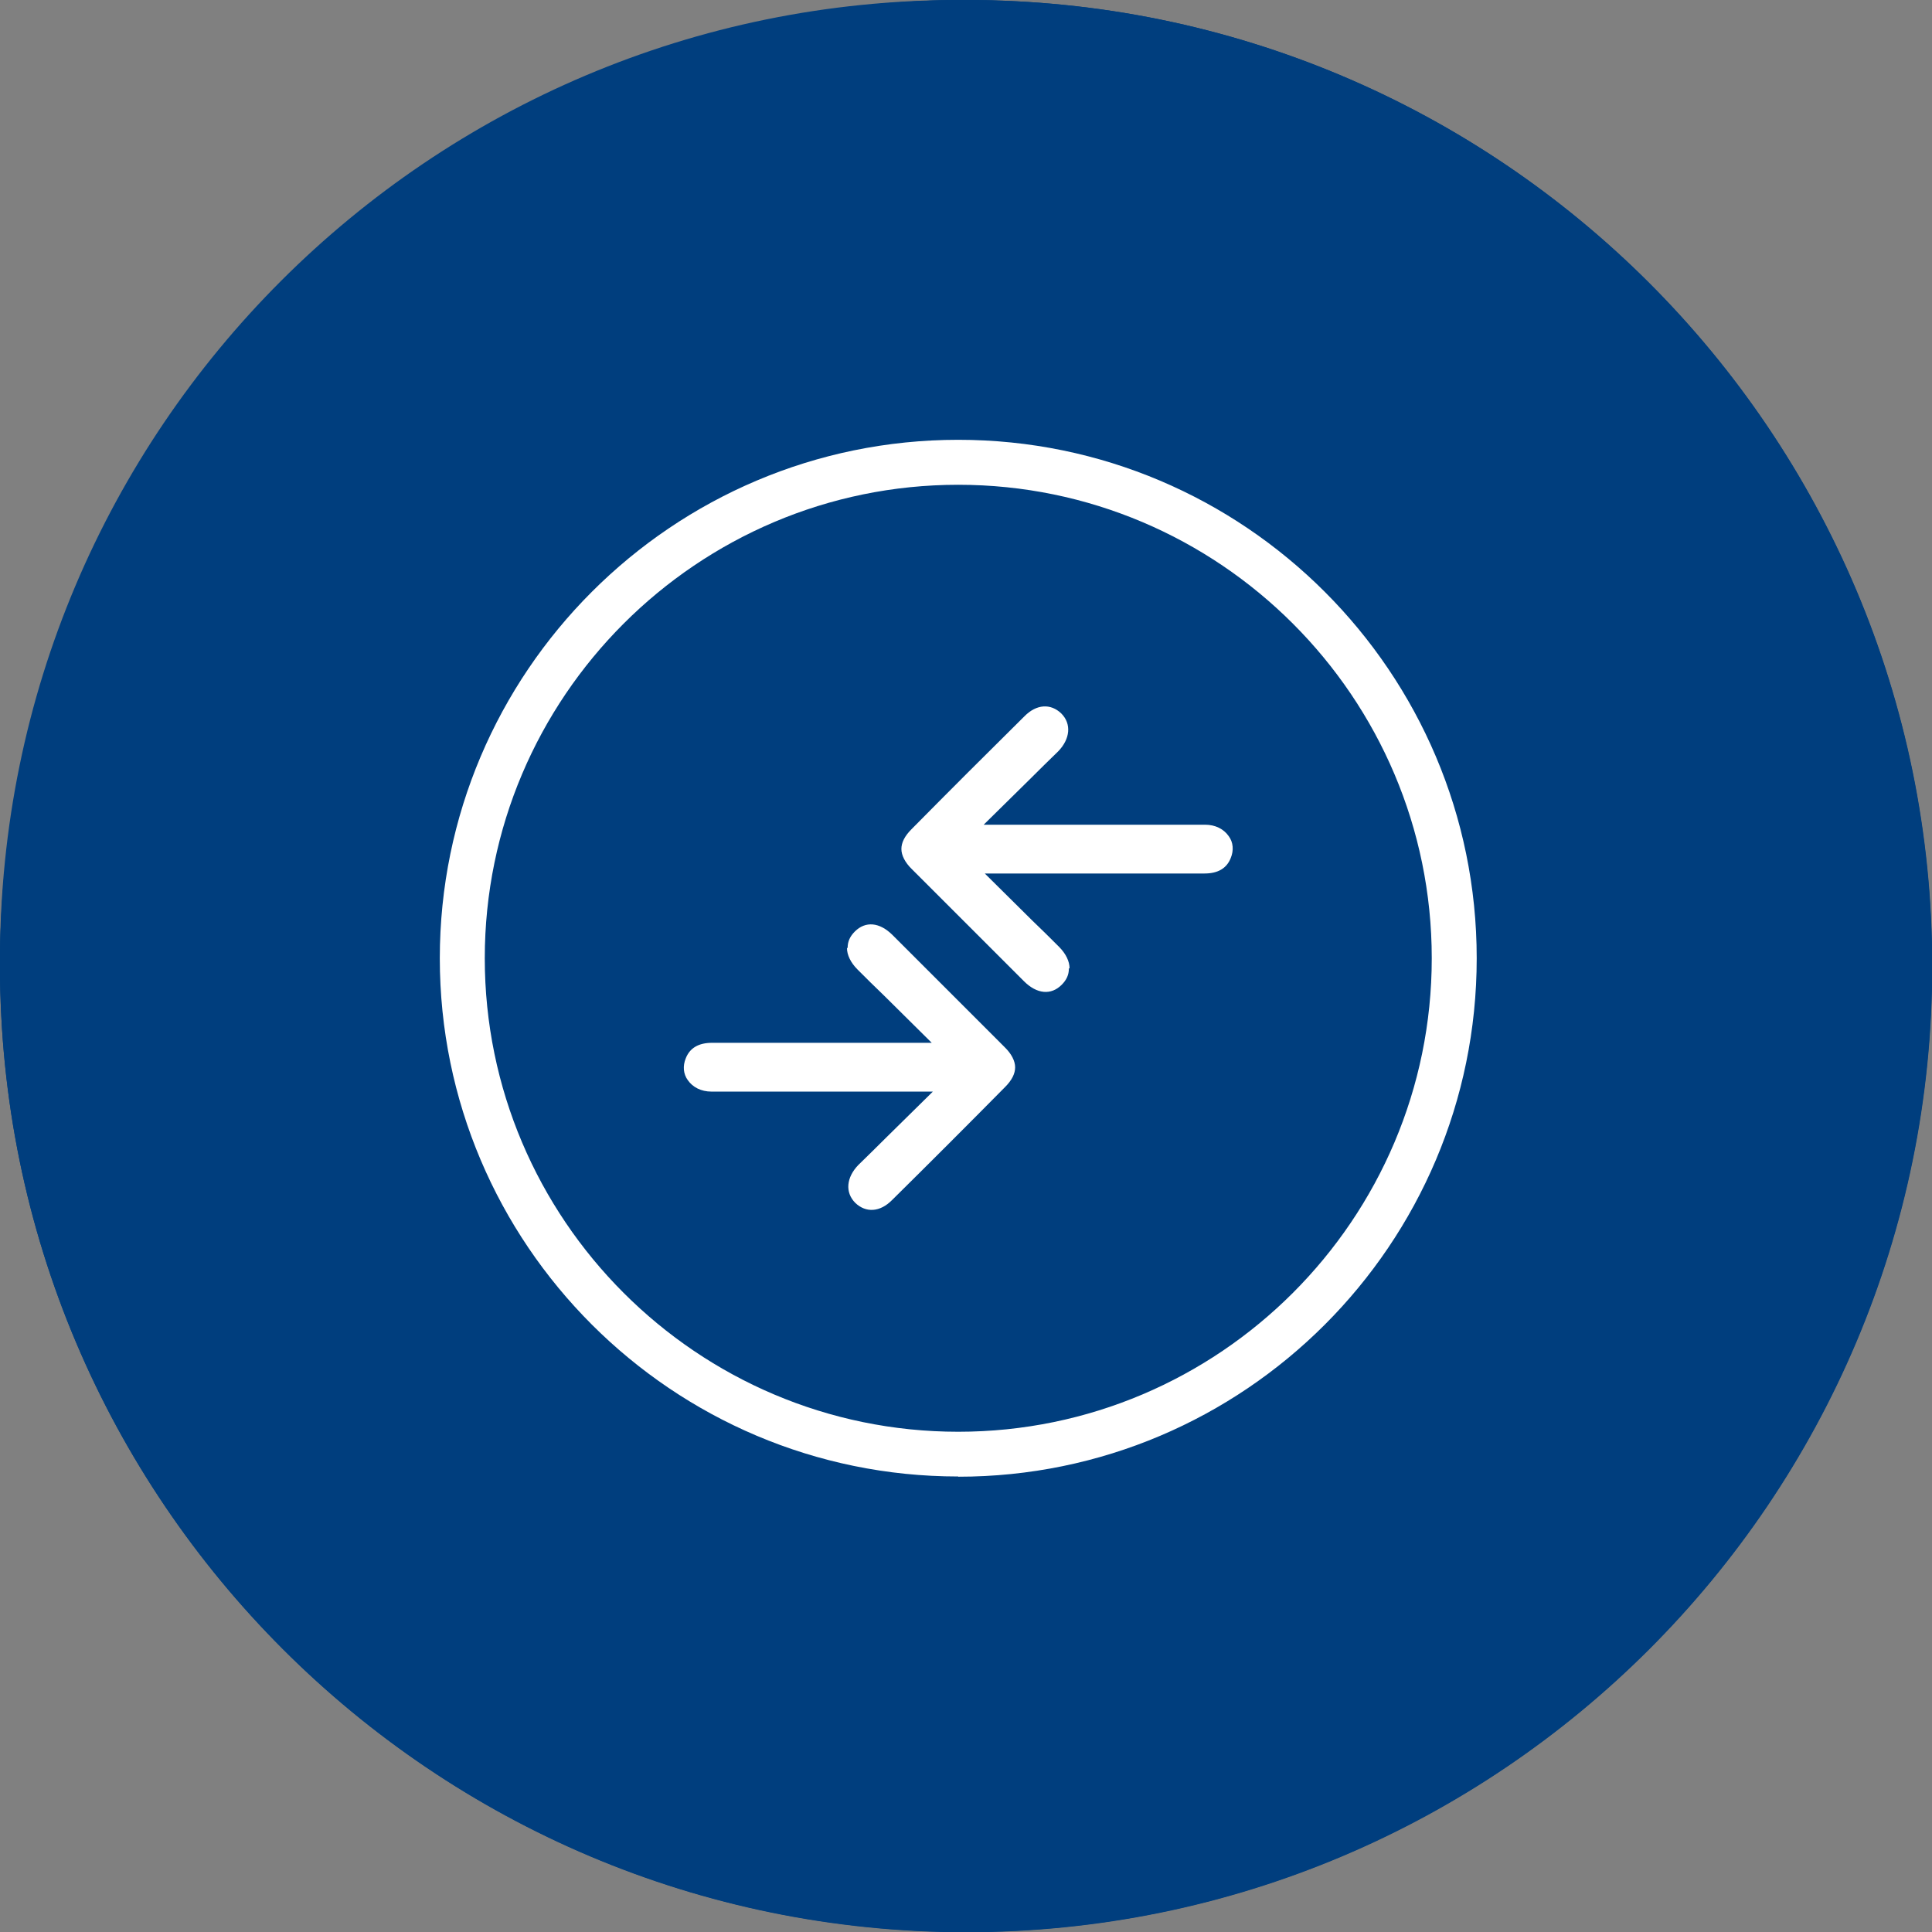
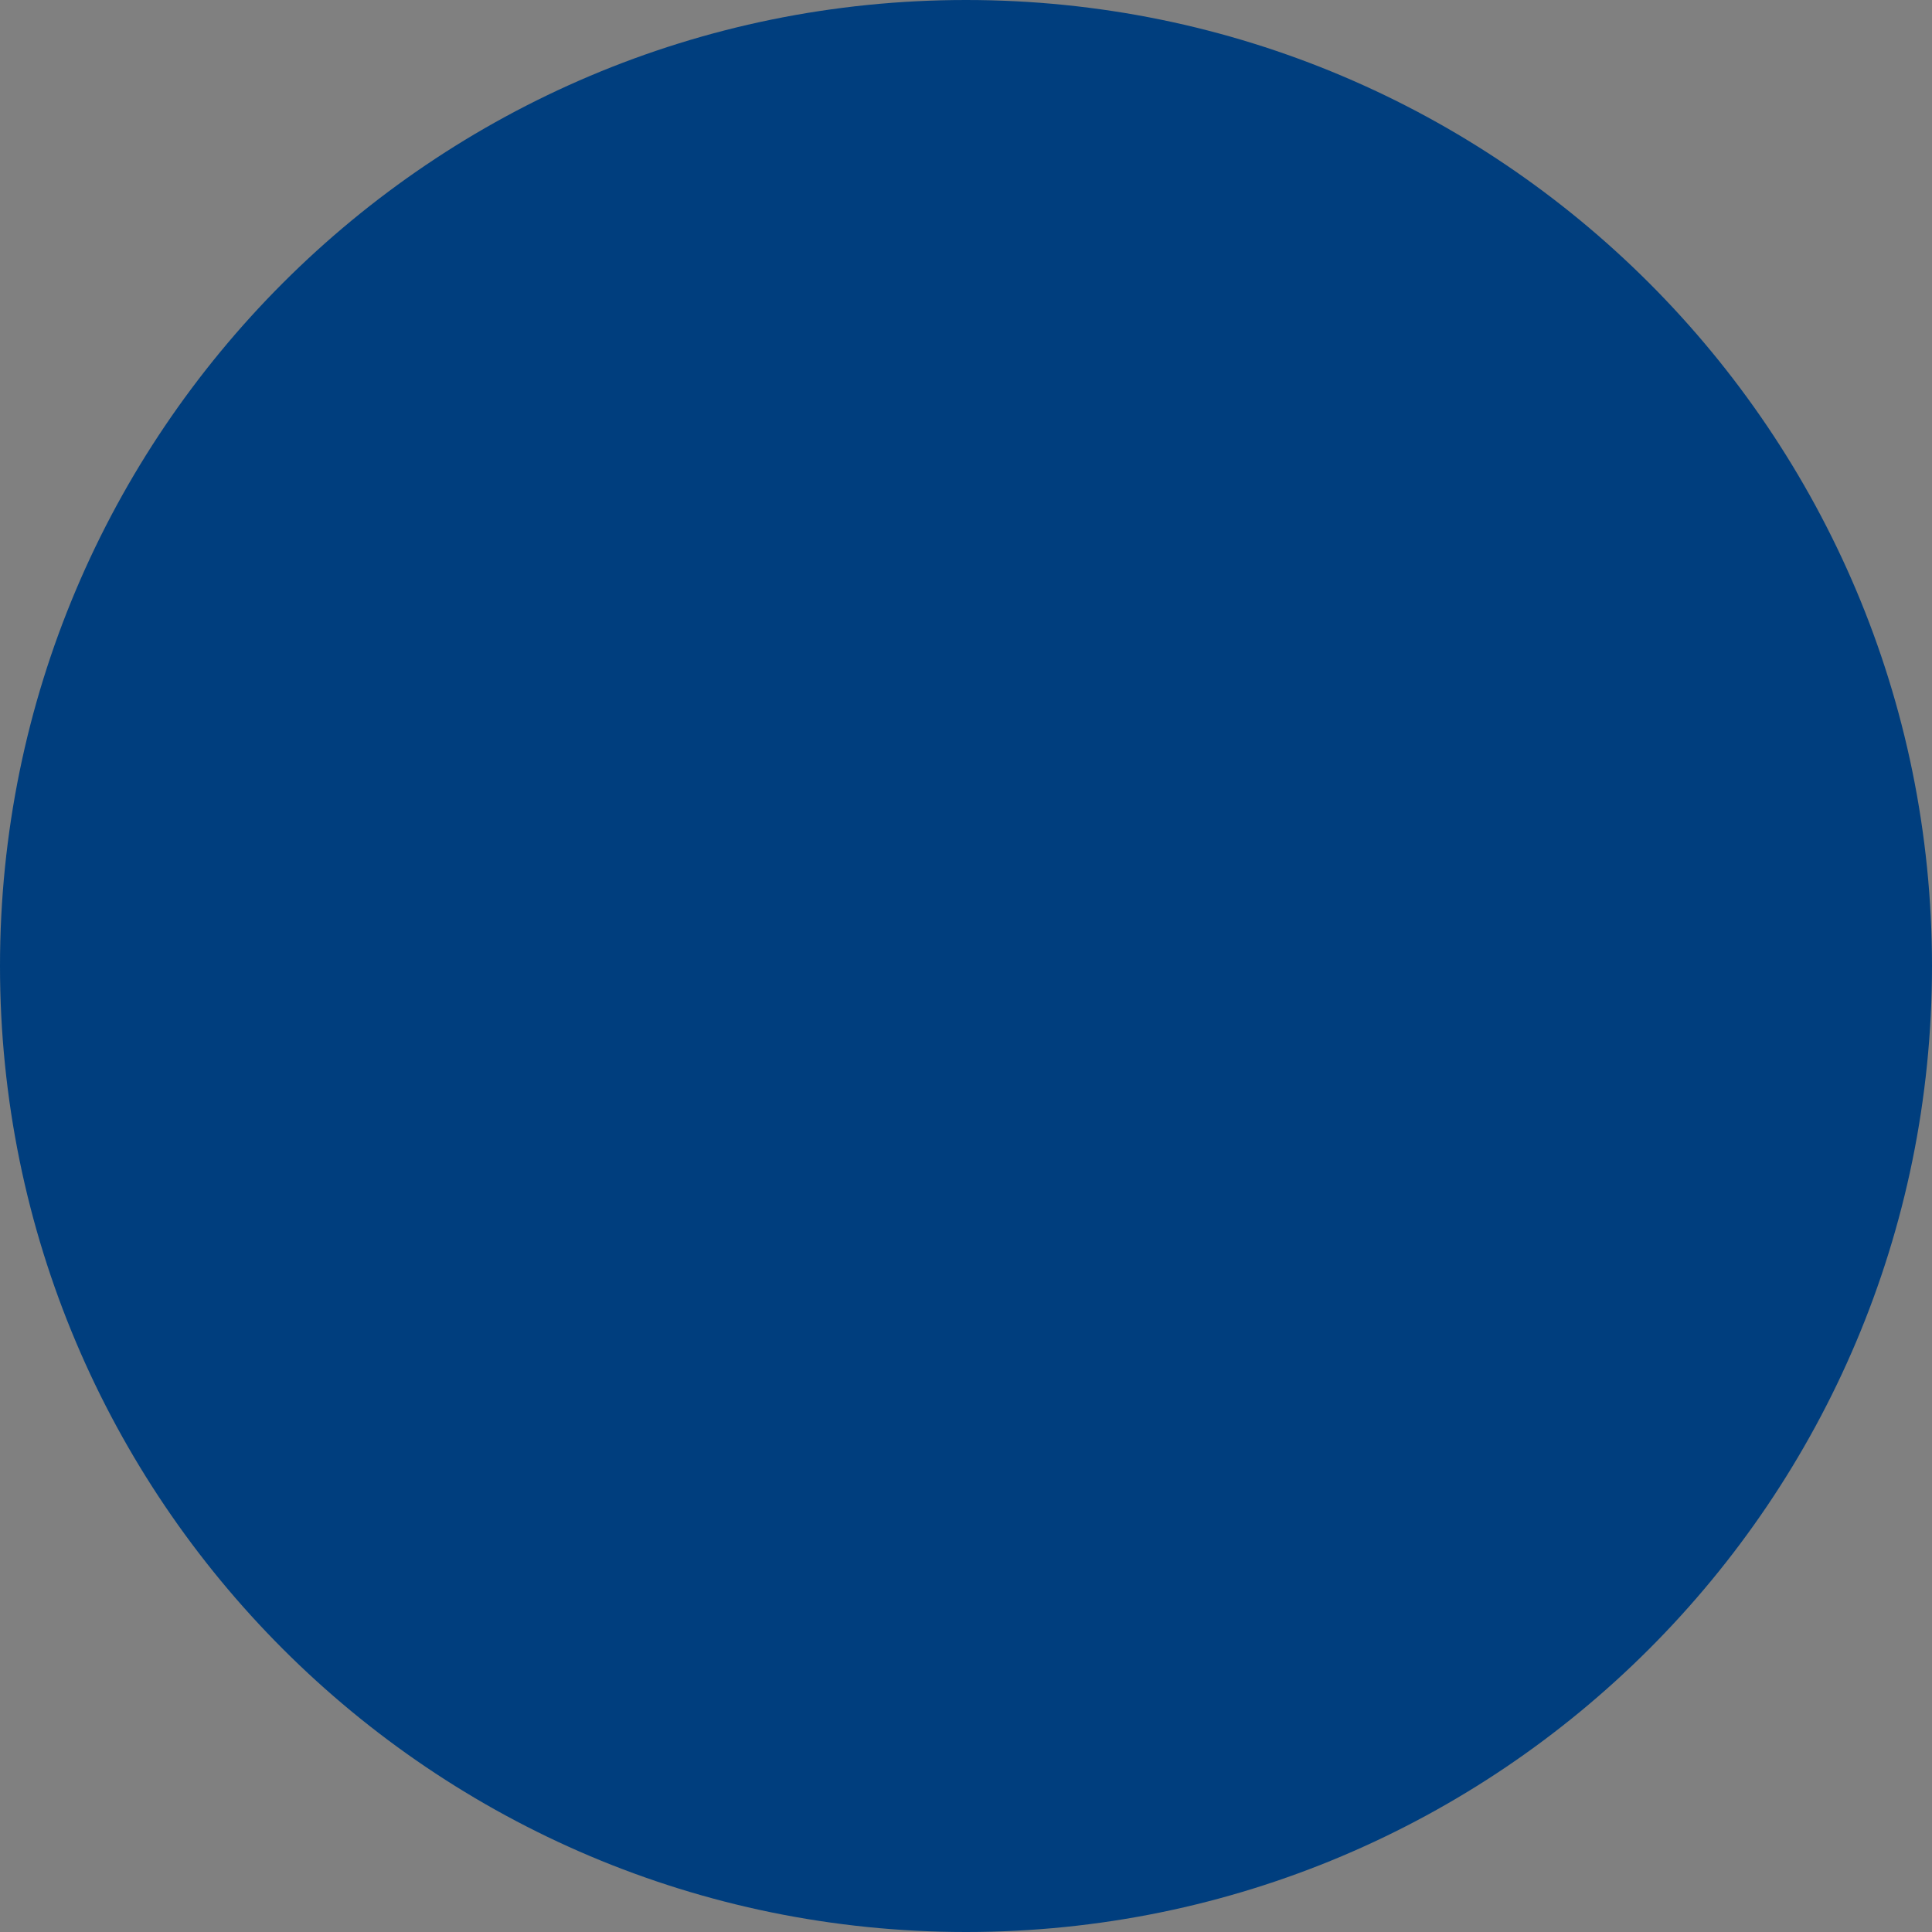
<svg xmlns="http://www.w3.org/2000/svg" width="123" height="123" viewBox="0 0 123 123" fill="none">
  <rect x="0" y="0" width="123" height="123" fill="#808080" stroke="none" />
  <g clip-path="url(#clip0_1235_790)">
    <g clip-path="url(#clip1_1235_790)">
      <path d="M61.073 122.146C94.803 122.146 122.146 94.803 122.146 61.073C122.146 27.343 94.803 0 61.073 0C27.343 0 0 27.343 0 61.073C0 94.803 27.343 122.146 61.073 122.146Z" fill="#003E7E" />
      <g clip-path="url(#clip2_1235_790)">
        <path d="M61.508 123.017C95.479 123.017 123.017 95.479 123.017 61.508C123.017 27.538 95.479 0 61.508 0C27.538 0 0 27.538 0 61.508C0 95.479 27.538 123.017 61.508 123.017Z" fill="#003E7E" />
        <path d="M52.651 91.033H36.65C34.19 91.033 32.188 89.031 32.188 86.587V40.893C32.188 38.432 34.19 36.447 36.65 36.447H45.643C46.237 36.447 46.729 36.939 46.729 37.533C46.729 38.127 46.237 38.619 45.643 38.619H36.65C35.377 38.619 34.342 39.637 34.342 40.91V86.604C34.342 87.86 35.377 88.895 36.65 88.895H52.651C53.245 88.895 53.737 89.387 53.737 89.981C53.737 90.575 53.245 91.067 52.651 91.067V91.033Z" fill="white" />
        <path d="M86.367 91.032H63.172C62.578 91.032 62.086 90.54 62.086 89.946C62.086 89.352 62.578 88.86 63.172 88.86H86.367C87.639 88.86 88.675 87.842 88.675 86.569V40.875C88.675 39.619 87.639 38.584 86.367 38.584H77.781C77.187 38.584 76.695 38.092 76.695 37.498C76.695 36.904 77.187 36.412 77.781 36.412H86.367C88.827 36.412 90.829 38.414 90.829 40.858V86.552C90.829 89.013 88.827 90.998 86.367 90.998V91.032Z" fill="white" />
        <path d="M71.521 38.602H51.566C50.972 38.602 50.48 38.109 50.48 37.516C50.48 36.922 50.972 36.43 51.566 36.43H71.521C72.115 36.43 72.607 36.922 72.607 37.516C72.607 38.109 72.115 38.602 71.521 38.602Z" fill="white" />
        <path d="M89.742 48.953H43.148C42.555 48.953 42.062 48.461 42.062 47.867C42.062 47.273 42.555 46.781 43.148 46.781H89.742C90.336 46.781 90.828 47.273 90.828 47.867C90.828 48.461 90.336 48.953 89.742 48.953Z" fill="white" />
        <path d="M41.351 61.745C39.671 61.745 38.297 60.371 38.297 58.691C38.297 57.011 39.671 55.637 41.351 55.637C43.031 55.637 44.405 57.011 44.405 58.691C44.405 60.371 43.031 61.745 41.351 61.745ZM41.351 57.792C40.859 57.792 40.452 58.199 40.452 58.691C40.452 59.183 40.859 59.59 41.351 59.59C41.843 59.59 42.25 59.183 42.25 58.691C42.25 58.199 41.843 57.792 41.351 57.792Z" fill="white" />
        <path d="M51.566 61.745C49.886 61.745 48.512 60.371 48.512 58.691C48.512 57.011 49.886 55.637 51.566 55.637C53.246 55.637 54.62 57.011 54.62 58.691C54.62 60.371 53.246 61.745 51.566 61.745ZM51.566 57.792C51.074 57.792 50.667 58.199 50.667 58.691C50.667 59.183 51.074 59.59 51.566 59.59C52.058 59.59 52.465 59.183 52.465 58.691C52.465 58.199 52.058 57.792 51.566 57.792Z" fill="white" />
        <path d="M61.812 61.745C60.132 61.745 58.758 60.371 58.758 58.691C58.758 57.011 60.132 55.637 61.812 55.637C63.492 55.637 64.866 57.011 64.866 58.691C64.866 60.371 63.492 61.745 61.812 61.745ZM61.812 57.792C61.32 57.792 60.913 58.199 60.913 58.691C60.913 59.183 61.32 59.59 61.812 59.59C62.304 59.59 62.711 59.183 62.711 58.691C62.711 58.199 62.304 57.792 61.812 57.792Z" fill="white" />
        <path d="M72.027 61.745C70.347 61.745 68.973 60.371 68.973 58.691C68.973 57.011 70.347 55.637 72.027 55.637C73.707 55.637 75.081 57.011 75.081 58.691C75.081 60.371 73.707 61.745 72.027 61.745ZM72.027 57.792C71.535 57.792 71.128 58.199 71.128 58.691C71.128 59.183 71.535 59.59 72.027 59.59C72.519 59.59 72.926 59.183 72.926 58.691C72.926 58.199 72.519 57.792 72.027 57.792Z" fill="white" />
-         <path d="M82.277 61.745C80.597 61.745 79.223 60.371 79.223 58.691C79.223 57.011 80.597 55.637 82.277 55.637C83.957 55.637 85.331 57.011 85.331 58.691C85.331 60.371 83.957 61.745 82.277 61.745ZM82.277 57.792C81.785 57.792 81.378 58.199 81.378 58.691C81.378 59.183 81.785 59.59 82.277 59.59C82.769 59.59 83.176 59.183 83.176 58.691C83.176 58.199 82.769 57.792 82.277 57.792Z" fill="white" />
        <path d="M41.351 71.673C39.671 71.673 38.297 70.299 38.297 68.619C38.297 66.939 39.671 65.564 41.351 65.564C43.031 65.564 44.405 66.939 44.405 68.619C44.405 70.299 43.031 71.673 41.351 71.673ZM41.351 67.719C40.859 67.719 40.452 68.127 40.452 68.619C40.452 69.111 40.859 69.518 41.351 69.518C41.843 69.518 42.25 69.111 42.25 68.619C42.25 68.127 41.843 67.719 41.351 67.719Z" fill="white" />
        <path d="M51.566 71.673C49.886 71.673 48.512 70.299 48.512 68.619C48.512 66.939 49.886 65.564 51.566 65.564C53.246 65.564 54.62 66.939 54.62 68.619C54.62 70.299 53.246 71.673 51.566 71.673ZM51.566 67.719C51.074 67.719 50.667 68.127 50.667 68.619C50.667 69.111 51.074 69.518 51.566 69.518C52.058 69.518 52.465 69.111 52.465 68.619C52.465 68.127 52.058 67.719 51.566 67.719Z" fill="white" />
        <path d="M72.027 71.673C70.347 71.673 68.973 70.299 68.973 68.619C68.973 66.939 70.347 65.564 72.027 65.564C73.707 65.564 75.081 66.939 75.081 68.619C75.081 70.299 73.707 71.673 72.027 71.673ZM72.027 67.719C71.535 67.719 71.128 68.127 71.128 68.619C71.128 69.111 71.535 69.518 72.027 69.518C72.519 69.518 72.926 69.111 72.926 68.619C72.926 68.127 72.519 67.719 72.027 67.719Z" fill="white" />
        <path d="M82.277 71.673C80.597 71.673 79.223 70.299 79.223 68.619C79.223 66.939 80.597 65.564 82.277 65.564C83.957 65.564 85.331 66.939 85.331 68.619C85.331 70.299 83.957 71.673 82.277 71.673ZM82.277 67.719C81.785 67.719 81.378 68.127 81.378 68.619C81.378 69.111 81.785 69.518 82.277 69.518C82.769 69.518 83.176 69.111 83.176 68.619C83.176 68.127 82.769 67.719 82.277 67.719Z" fill="white" />
        <path d="M41.351 81.599C39.671 81.599 38.297 80.224 38.297 78.544C38.297 76.865 39.671 75.49 41.351 75.49C43.031 75.49 44.405 76.865 44.405 78.544C44.405 80.224 43.031 81.599 41.351 81.599ZM41.351 77.645C40.859 77.645 40.452 78.052 40.452 78.544C40.452 79.037 40.859 79.444 41.351 79.444C41.843 79.444 42.25 79.037 42.25 78.544C42.25 78.052 41.843 77.645 41.351 77.645Z" fill="white" />
        <path d="M51.566 81.599C49.886 81.599 48.512 80.224 48.512 78.544C48.512 76.865 49.886 75.49 51.566 75.49C53.246 75.49 54.62 76.865 54.62 78.544C54.62 80.224 53.246 81.599 51.566 81.599ZM51.566 77.645C51.074 77.645 50.667 78.052 50.667 78.544C50.667 79.037 51.074 79.444 51.566 79.444C52.058 79.444 52.465 79.037 52.465 78.544C52.465 78.052 52.058 77.645 51.566 77.645Z" fill="white" />
-         <path d="M61.812 81.599C60.132 81.599 58.758 80.224 58.758 78.544C58.758 76.865 60.132 75.49 61.812 75.49C63.492 75.49 64.866 76.865 64.866 78.544C64.866 80.224 63.492 81.599 61.812 81.599ZM61.812 77.645C61.32 77.645 60.913 78.052 60.913 78.544C60.913 79.037 61.32 79.444 61.812 79.444C62.304 79.444 62.711 79.037 62.711 78.544C62.711 78.052 62.304 77.645 61.812 77.645Z" fill="white" />
        <path d="M72.027 81.599C70.347 81.599 68.973 80.224 68.973 78.544C68.973 76.865 70.347 75.49 72.027 75.49C73.707 75.49 75.081 76.865 75.081 78.544C75.081 80.224 73.707 81.599 72.027 81.599ZM72.027 77.645C71.535 77.645 71.128 78.052 71.128 78.544C71.128 79.037 71.535 79.444 72.027 79.444C72.519 79.444 72.926 79.037 72.926 78.544C72.926 78.052 72.519 77.645 72.027 77.645Z" fill="white" />
        <path d="M82.277 81.599C80.597 81.599 79.223 80.224 79.223 78.544C79.223 76.865 80.597 75.49 82.277 75.49C83.957 75.49 85.331 76.865 85.331 78.544C85.331 80.224 83.957 81.599 82.277 81.599ZM82.277 77.645C81.785 77.645 81.378 78.052 81.378 78.544C81.378 79.037 81.785 79.444 82.277 79.444C82.769 79.444 83.176 79.037 83.176 78.544C83.176 78.052 82.769 77.645 82.277 77.645Z" fill="white" />
        <path d="M61.509 70.772C61.254 70.772 61 70.687 60.796 70.501L57.98 68.057C57.521 67.667 57.471 66.988 57.878 66.53C58.268 66.072 58.947 66.021 59.405 66.428L61.458 68.21L65.7 63.951C66.124 63.527 66.803 63.527 67.227 63.951C67.651 64.375 67.651 65.054 67.227 65.478L62.272 70.45C62.069 70.653 61.78 70.772 61.509 70.772Z" fill="white" />
        <path d="M38.262 49.14C38.975 49.14 39.552 48.563 39.552 47.85C39.552 47.138 38.975 46.56 38.262 46.56C37.55 46.56 36.973 47.138 36.973 47.85C36.973 48.563 37.55 49.14 38.262 49.14Z" fill="white" />
        <path d="M48.577 44.235C46.49 44.235 44.793 42.538 44.793 40.451V35.768C44.793 33.681 46.49 31.984 48.577 31.984C50.664 31.984 52.361 33.681 52.361 35.768V40.451C52.361 42.538 50.664 44.235 48.577 44.235ZM48.577 34.139C47.678 34.139 46.948 34.869 46.948 35.768V40.451C46.948 41.351 47.678 42.08 48.577 42.08C49.476 42.08 50.206 41.351 50.206 40.451V35.768C50.206 34.869 49.476 34.139 48.577 34.139Z" fill="white" />
        <path d="M74.456 44.235C72.369 44.235 70.672 42.538 70.672 40.451V35.768C70.672 33.681 72.369 31.984 74.456 31.984C76.543 31.984 78.24 33.681 78.24 35.768V40.451C78.24 42.538 76.543 44.235 74.456 44.235ZM74.456 34.139C73.556 34.139 72.827 34.869 72.827 35.768V40.451C72.827 41.351 73.556 42.08 74.456 42.08C75.355 42.08 76.085 41.351 76.085 40.451V35.768C76.085 34.869 75.355 34.139 74.456 34.139Z" fill="white" />
        <path d="M58.997 89.946C58.997 89.352 58.522 88.877 57.928 88.877C57.334 88.877 56.859 89.352 56.859 89.946C56.859 90.54 57.334 91.015 57.928 91.015C58.522 91.015 58.997 90.54 58.997 89.946Z" fill="white" />
      </g>
    </g>
    <g clip-path="url(#clip3_1235_790)">
      <path d="M61.5 123C95.466 123 123 95.466 123 61.5C123 27.535 95.466 0 61.5 0C27.535 0 0 27.535 0 61.5C0 95.466 27.535 123 61.5 123Z" fill="#003E7E" />
      <g clip-path="url(#clip4_1235_790)">
-         <path d="M53.922 60.349C53.922 60.793 54.151 61.28 54.594 61.723C55.138 62.267 55.682 62.811 56.298 63.398L59.318 66.39H45.334C44.475 66.39 43.917 66.719 43.659 67.377C43.459 67.864 43.502 68.379 43.788 68.766C44.103 69.224 44.647 69.496 45.291 69.496C48.654 69.496 44.732 69.496 48.096 69.496H59.39L56.498 72.344C55.854 72.988 55.239 73.589 54.638 74.176C53.893 74.949 53.779 75.908 54.451 76.581C55.124 77.225 56.026 77.182 56.799 76.395C59.203 74.019 61.608 71.614 63.984 69.209C64.428 68.766 64.628 68.35 64.628 67.95C64.628 67.549 64.399 67.091 63.956 66.662C61.58 64.285 59.203 61.909 56.827 59.533C55.997 58.703 55.096 58.632 54.423 59.304C54.108 59.619 53.965 59.948 53.965 60.335L53.936 60.364L53.922 60.349Z" fill="white" />
        <path d="M68.093 61.651C68.093 61.208 67.864 60.721 67.421 60.277C66.877 59.733 66.333 59.19 65.717 58.603L62.697 55.611H76.681C77.54 55.611 78.099 55.282 78.356 54.623C78.556 54.137 78.514 53.621 78.227 53.235C77.912 52.777 77.368 52.505 76.724 52.505C73.361 52.505 77.283 52.505 73.919 52.505H62.626L65.517 49.657C66.161 49.013 66.776 48.411 67.378 47.825C68.122 47.052 68.236 46.093 67.564 45.42C66.891 44.776 65.989 44.819 65.216 45.606C62.812 47.982 60.407 50.387 58.031 52.791C57.587 53.235 57.387 53.65 57.387 54.051C57.387 54.452 57.616 54.91 58.059 55.339C60.435 57.715 62.812 60.091 65.188 62.467C66.018 63.297 66.92 63.369 67.592 62.696C67.907 62.381 68.05 62.052 68.05 61.666L68.079 61.637L68.093 61.651Z" fill="white" />
        <path d="M61.007 94C42.8 94 28 79.2 28 61.007C28 42.815 42.8 28 61.007 28C79.214 28 94.014 42.8 94.014 61.007C94.014 79.214 79.214 94.014 61.007 94.014V94ZM61.007 30.863C44.389 30.863 30.863 44.389 30.863 61.007C30.863 77.625 44.389 91.152 61.007 91.152C77.625 91.152 91.152 77.625 91.152 61.007C91.152 44.389 77.625 30.863 61.007 30.863Z" fill="white" />
      </g>
    </g>
  </g>
  <defs>
    <clipPath id="clip0_1235_790">
      <rect width="123" height="123" fill="white" />
    </clipPath>
    <clipPath id="clip1_1235_790">
-       <rect width="123" height="123" fill="white" />
-     </clipPath>
+       </clipPath>
    <clipPath id="clip2_1235_790">
      <rect width="123" height="123" fill="white" />
    </clipPath>
    <clipPath id="clip3_1235_790">
      <rect width="123" height="123" fill="white" />
    </clipPath>
    <clipPath id="clip4_1235_790">
-       <rect width="66" height="66" fill="white" transform="translate(28 28)" />
-     </clipPath>
+       </clipPath>
  </defs>
</svg>